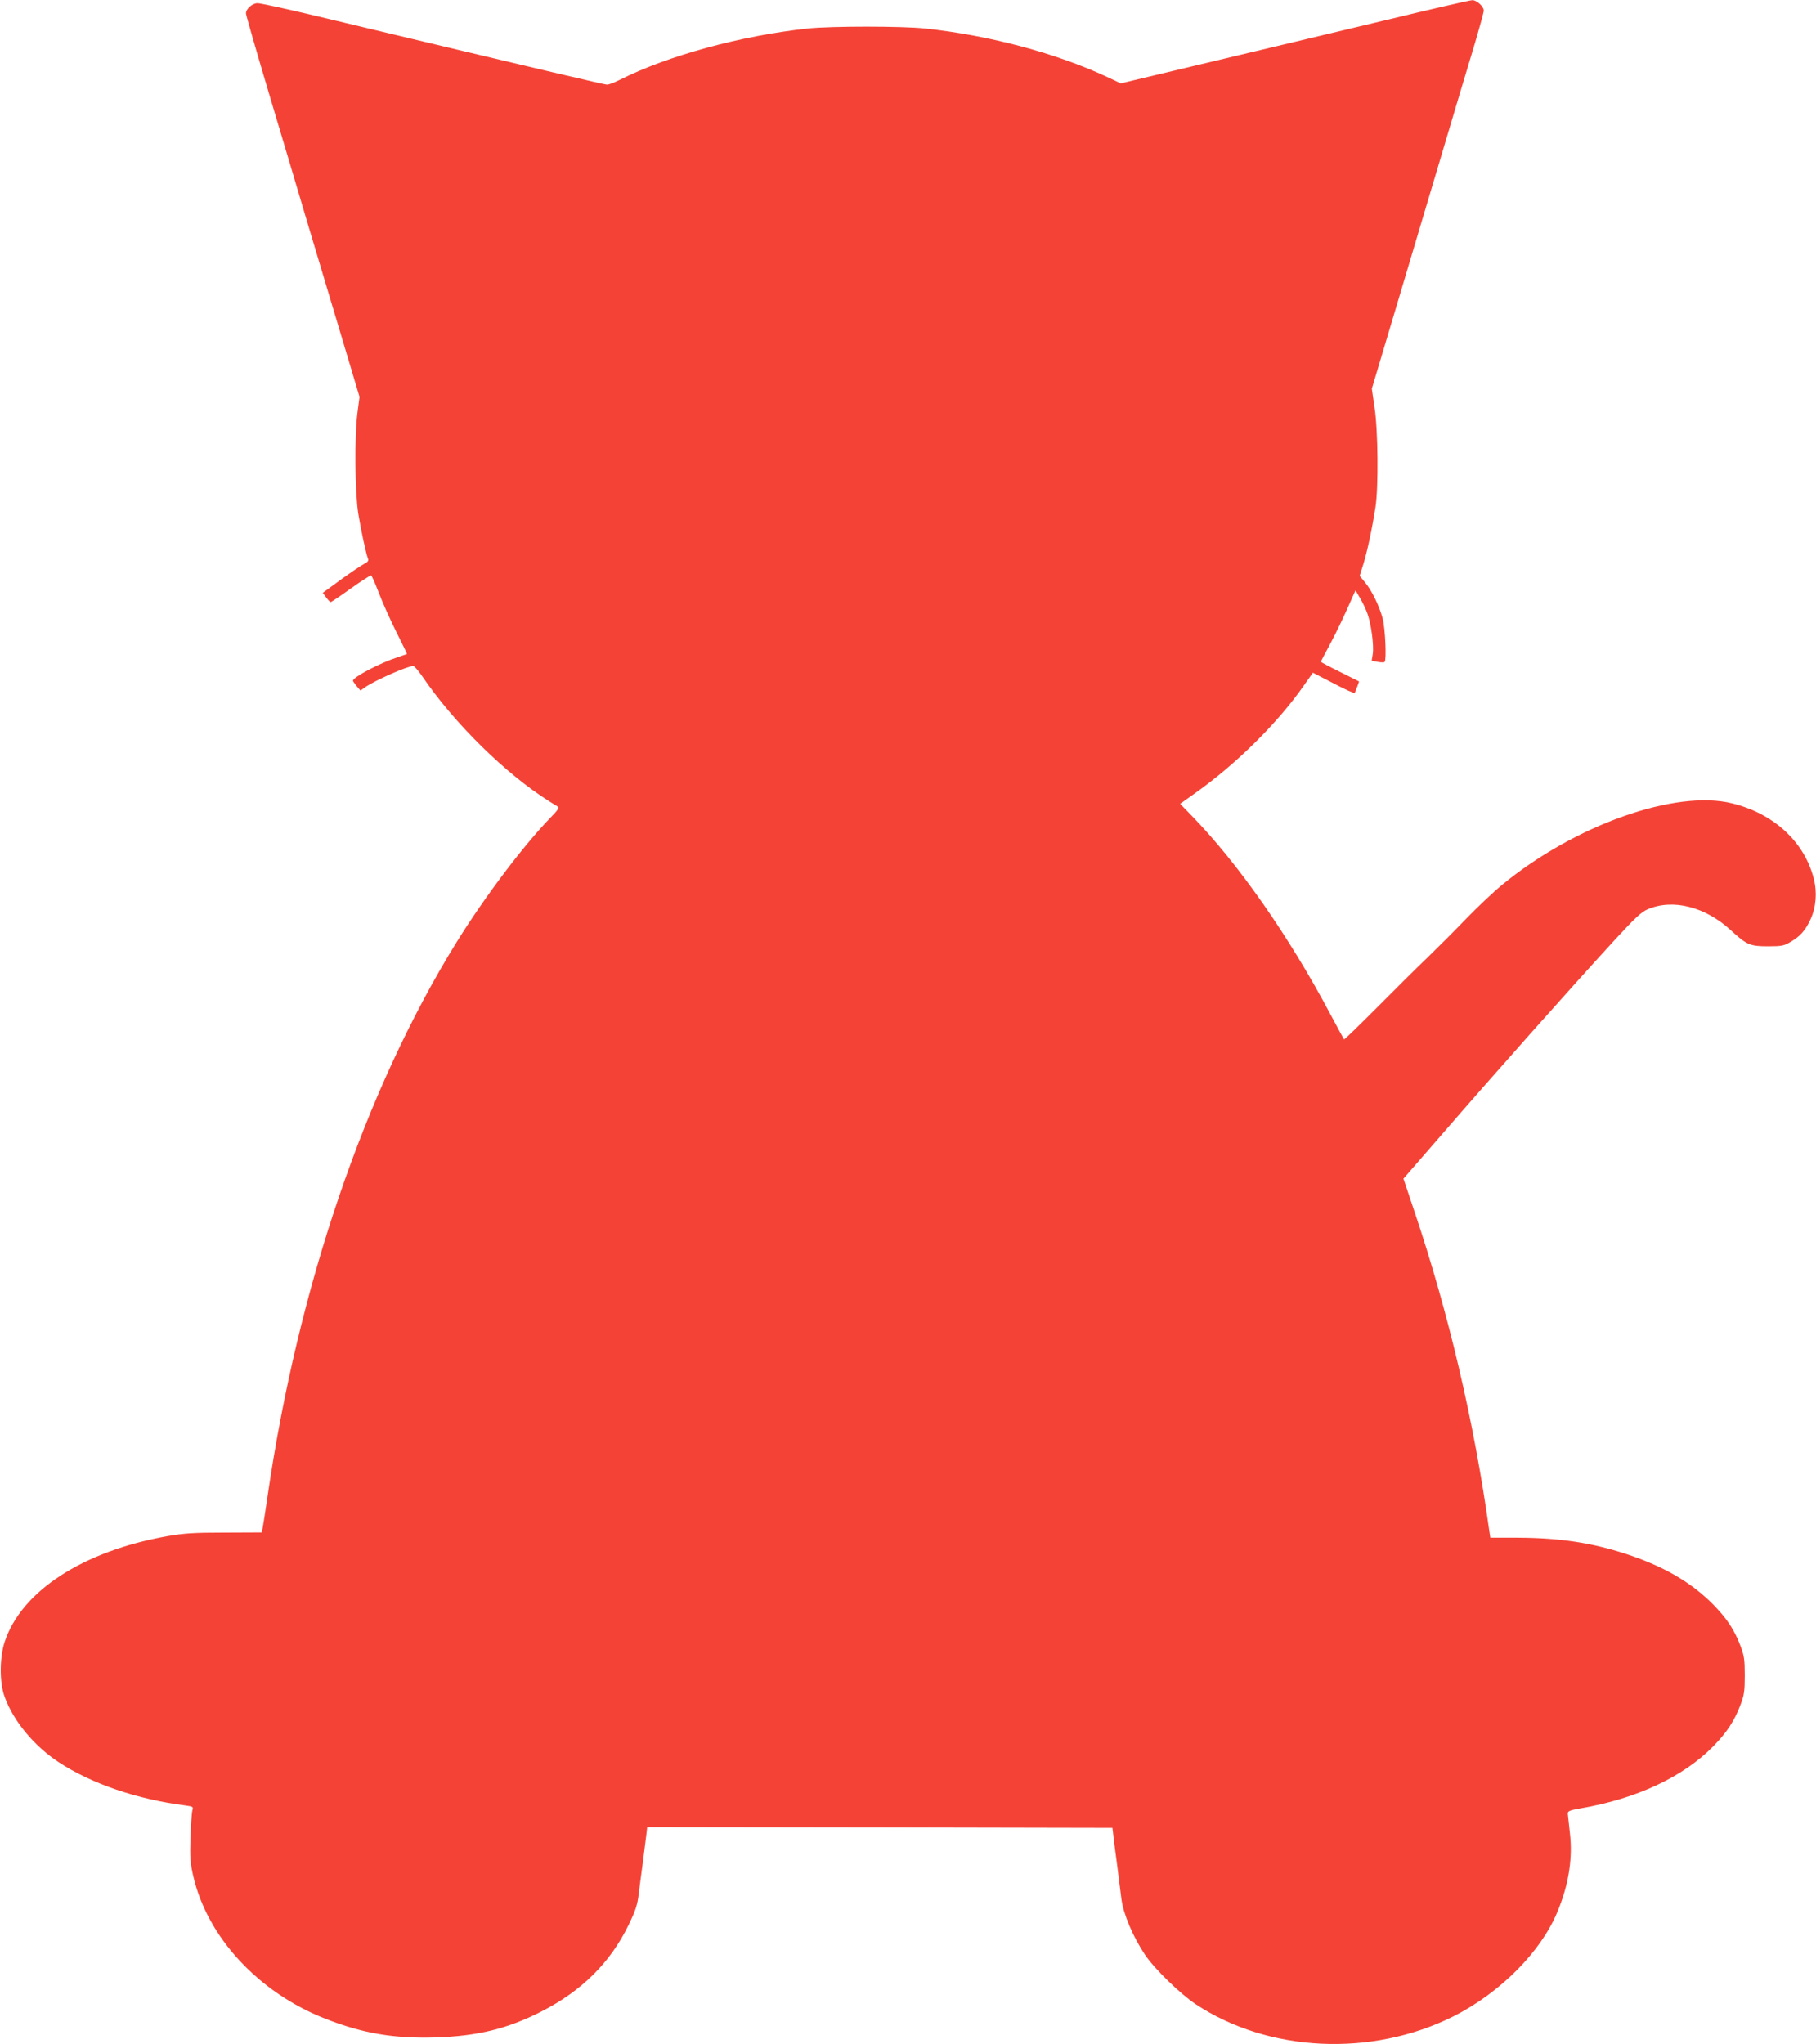
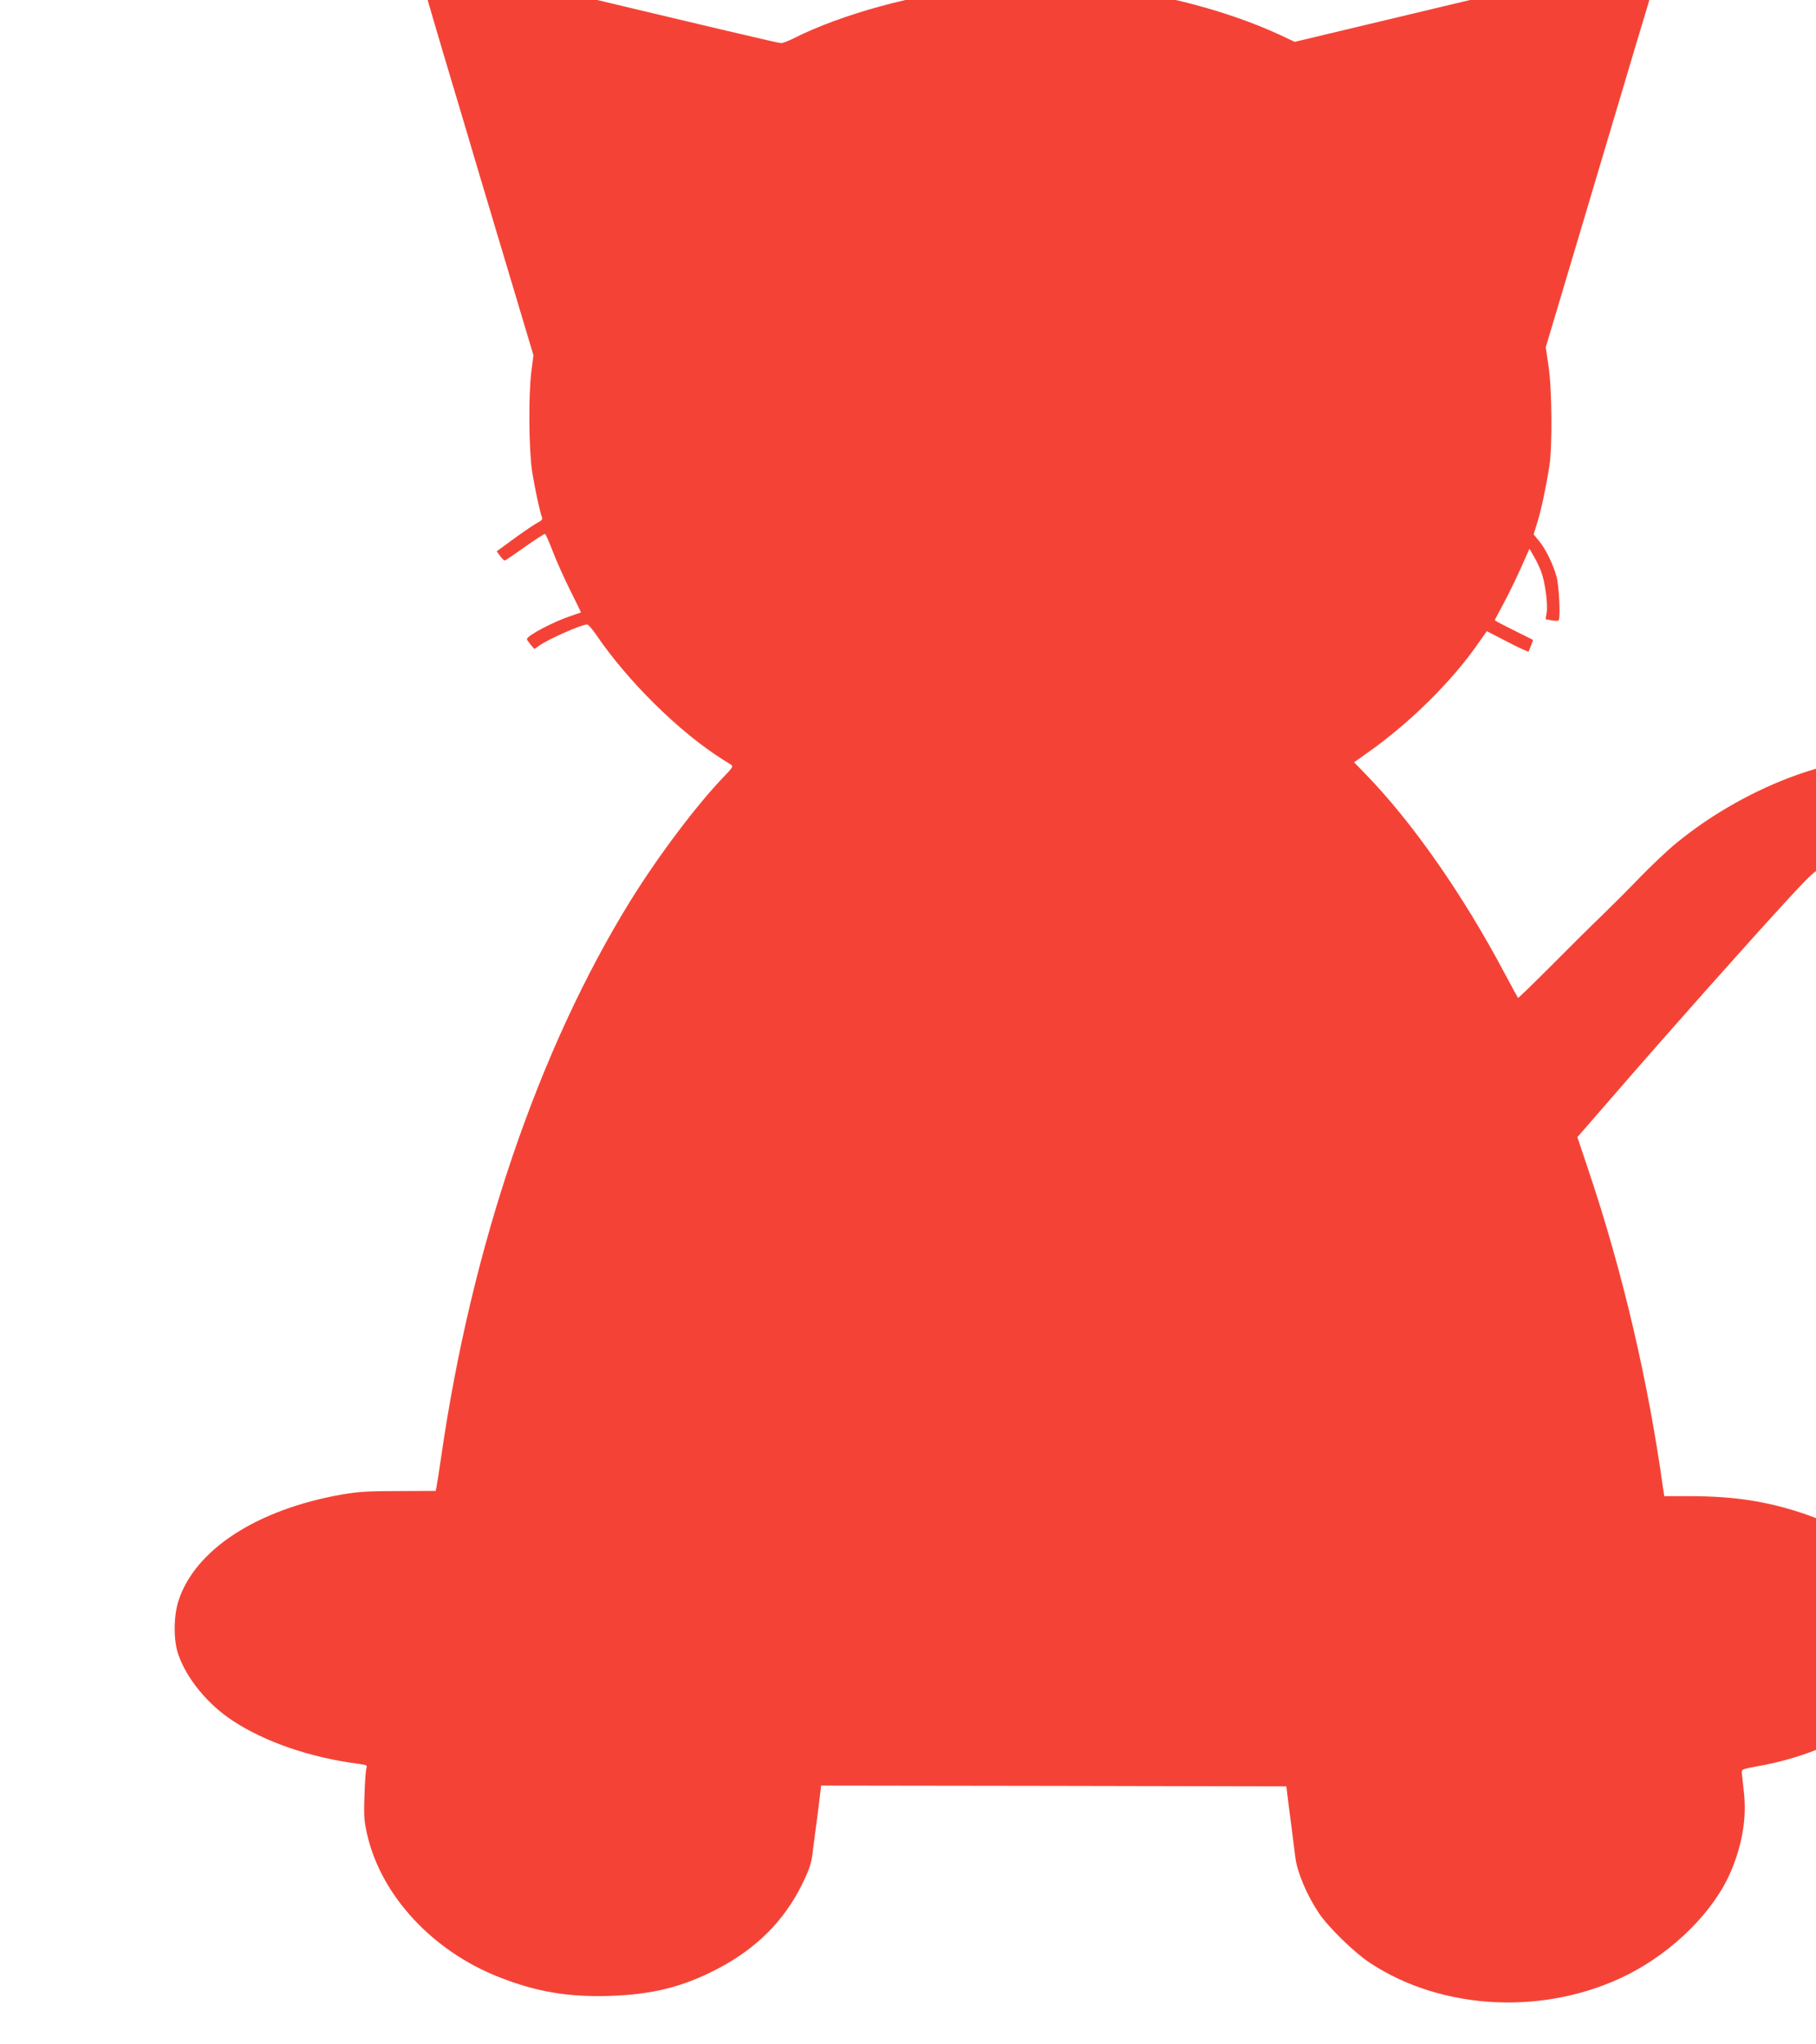
<svg xmlns="http://www.w3.org/2000/svg" version="1.0" width="1137pt" height="1280pt" viewBox="0 0 1137 1280" preserveAspectRatio="xMidYMid meet">
  <g transform="translate(0,1280) scale(0.1,-0.1)" fill="#f44336" stroke="none">
-     <path d="M8655 12669 c-297 -71 -787 -188 -1089 -260 l-549 -131 -87 41 c-323 150 -736 260 -1140 303 -148 15 -582 15 -730 0 -421 -45 -879 -170 -1182 -323 -32 -16 -66 -29 -77 -29 -16 0 -357 80 -1867 441 -161 38 -305 69 -321 69 -33 0 -73 -35 -73 -64 0 -10 68 -246 151 -525 83 -278 182 -609 219 -736 38 -126 130 -435 205 -685 l136 -455 -13 -100 c-19 -147 -16 -494 5 -630 17 -104 48 -251 62 -286 4 -10 -5 -20 -27 -31 -18 -9 -83 -53 -145 -98 l-112 -82 21 -29 c12 -16 25 -29 28 -29 4 0 61 38 126 85 65 46 123 83 127 82 5 -1 26 -50 48 -107 22 -58 71 -168 109 -244 39 -77 69 -140 68 -141 -2 -1 -28 -10 -58 -20 -109 -35 -280 -125 -280 -147 0 -4 11 -19 23 -34 l24 -28 29 21 c62 43 265 133 302 133 6 0 30 -28 54 -62 200 -295 524 -614 798 -786 19 -12 42 -26 50 -31 12 -9 5 -21 -41 -68 -173 -178 -418 -504 -592 -785 -573 -928 -991 -2155 -1182 -3468 -14 -96 -28 -186 -31 -200 l-5 -25 -232 -1 c-194 0 -253 -4 -358 -22 -530 -94 -915 -344 -1020 -663 -32 -99 -33 -254 0 -343 54 -151 185 -309 339 -410 206 -135 490 -232 795 -271 45 -6 48 -8 42 -28 -4 -12 -10 -89 -12 -170 -5 -129 -2 -161 17 -244 88 -383 409 -729 827 -893 235 -92 430 -125 693 -117 262 9 448 54 661 163 251 128 430 306 544 540 44 91 56 126 64 195 6 46 18 143 28 214 9 72 18 147 21 168 l4 37 1457 -2 1456 -3 6 -50 c3 -27 13 -108 23 -180 9 -71 21 -168 27 -214 12 -95 72 -237 149 -352 60 -88 219 -243 315 -307 456 -303 1104 -333 1615 -77 290 146 546 402 650 652 71 169 98 336 79 497 -6 56 -12 110 -13 120 -1 16 11 21 78 33 351 60 642 196 831 387 87 89 134 160 173 264 22 58 26 83 26 182 0 99 -4 124 -26 182 -39 104 -86 174 -173 263 -138 139 -309 238 -543 315 -218 71 -418 101 -679 102 l-172 0 -7 46 c-94 676 -253 1356 -466 1990 l-71 212 20 23 c11 12 109 125 219 252 336 388 807 918 1085 1221 127 138 167 175 206 191 156 67 359 16 518 -130 102 -94 122 -102 235 -102 85 0 100 3 140 27 62 36 94 73 126 142 35 77 42 169 20 255 -59 230 -250 407 -511 471 -354 88 -984 -135 -1440 -510 -55 -45 -156 -141 -225 -212 -69 -72 -177 -180 -240 -241 -63 -60 -206 -202 -318 -315 -112 -112 -205 -203 -207 -200 -2 2 -39 71 -83 153 -263 496 -579 948 -874 1251 l-69 71 94 67 c257 182 517 439 682 676 l55 78 93 -48 c51 -27 109 -56 130 -65 l38 -16 15 37 c8 20 14 37 12 38 -2 1 -56 28 -120 60 -65 32 -118 60 -118 63 0 2 24 47 53 101 44 82 94 186 151 317 l13 29 27 -47 c16 -26 36 -69 46 -95 24 -63 43 -202 35 -256 l-7 -43 37 -7 c20 -4 40 -4 44 -1 13 13 4 211 -12 272 -21 79 -69 177 -111 227 l-33 40 23 74 c24 77 54 217 76 357 19 122 16 484 -6 625 l-17 116 140 469 c77 259 206 691 286 960 80 270 175 587 211 706 35 118 64 223 64 233 0 25 -45 66 -72 65 -13 0 -266 -58 -563 -130z" />
+     <path d="M8655 12669 l-549 -131 -87 41 c-323 150 -736 260 -1140 303 -148 15 -582 15 -730 0 -421 -45 -879 -170 -1182 -323 -32 -16 -66 -29 -77 -29 -16 0 -357 80 -1867 441 -161 38 -305 69 -321 69 -33 0 -73 -35 -73 -64 0 -10 68 -246 151 -525 83 -278 182 -609 219 -736 38 -126 130 -435 205 -685 l136 -455 -13 -100 c-19 -147 -16 -494 5 -630 17 -104 48 -251 62 -286 4 -10 -5 -20 -27 -31 -18 -9 -83 -53 -145 -98 l-112 -82 21 -29 c12 -16 25 -29 28 -29 4 0 61 38 126 85 65 46 123 83 127 82 5 -1 26 -50 48 -107 22 -58 71 -168 109 -244 39 -77 69 -140 68 -141 -2 -1 -28 -10 -58 -20 -109 -35 -280 -125 -280 -147 0 -4 11 -19 23 -34 l24 -28 29 21 c62 43 265 133 302 133 6 0 30 -28 54 -62 200 -295 524 -614 798 -786 19 -12 42 -26 50 -31 12 -9 5 -21 -41 -68 -173 -178 -418 -504 -592 -785 -573 -928 -991 -2155 -1182 -3468 -14 -96 -28 -186 -31 -200 l-5 -25 -232 -1 c-194 0 -253 -4 -358 -22 -530 -94 -915 -344 -1020 -663 -32 -99 -33 -254 0 -343 54 -151 185 -309 339 -410 206 -135 490 -232 795 -271 45 -6 48 -8 42 -28 -4 -12 -10 -89 -12 -170 -5 -129 -2 -161 17 -244 88 -383 409 -729 827 -893 235 -92 430 -125 693 -117 262 9 448 54 661 163 251 128 430 306 544 540 44 91 56 126 64 195 6 46 18 143 28 214 9 72 18 147 21 168 l4 37 1457 -2 1456 -3 6 -50 c3 -27 13 -108 23 -180 9 -71 21 -168 27 -214 12 -95 72 -237 149 -352 60 -88 219 -243 315 -307 456 -303 1104 -333 1615 -77 290 146 546 402 650 652 71 169 98 336 79 497 -6 56 -12 110 -13 120 -1 16 11 21 78 33 351 60 642 196 831 387 87 89 134 160 173 264 22 58 26 83 26 182 0 99 -4 124 -26 182 -39 104 -86 174 -173 263 -138 139 -309 238 -543 315 -218 71 -418 101 -679 102 l-172 0 -7 46 c-94 676 -253 1356 -466 1990 l-71 212 20 23 c11 12 109 125 219 252 336 388 807 918 1085 1221 127 138 167 175 206 191 156 67 359 16 518 -130 102 -94 122 -102 235 -102 85 0 100 3 140 27 62 36 94 73 126 142 35 77 42 169 20 255 -59 230 -250 407 -511 471 -354 88 -984 -135 -1440 -510 -55 -45 -156 -141 -225 -212 -69 -72 -177 -180 -240 -241 -63 -60 -206 -202 -318 -315 -112 -112 -205 -203 -207 -200 -2 2 -39 71 -83 153 -263 496 -579 948 -874 1251 l-69 71 94 67 c257 182 517 439 682 676 l55 78 93 -48 c51 -27 109 -56 130 -65 l38 -16 15 37 c8 20 14 37 12 38 -2 1 -56 28 -120 60 -65 32 -118 60 -118 63 0 2 24 47 53 101 44 82 94 186 151 317 l13 29 27 -47 c16 -26 36 -69 46 -95 24 -63 43 -202 35 -256 l-7 -43 37 -7 c20 -4 40 -4 44 -1 13 13 4 211 -12 272 -21 79 -69 177 -111 227 l-33 40 23 74 c24 77 54 217 76 357 19 122 16 484 -6 625 l-17 116 140 469 c77 259 206 691 286 960 80 270 175 587 211 706 35 118 64 223 64 233 0 25 -45 66 -72 65 -13 0 -266 -58 -563 -130z" />
  </g>
</svg>